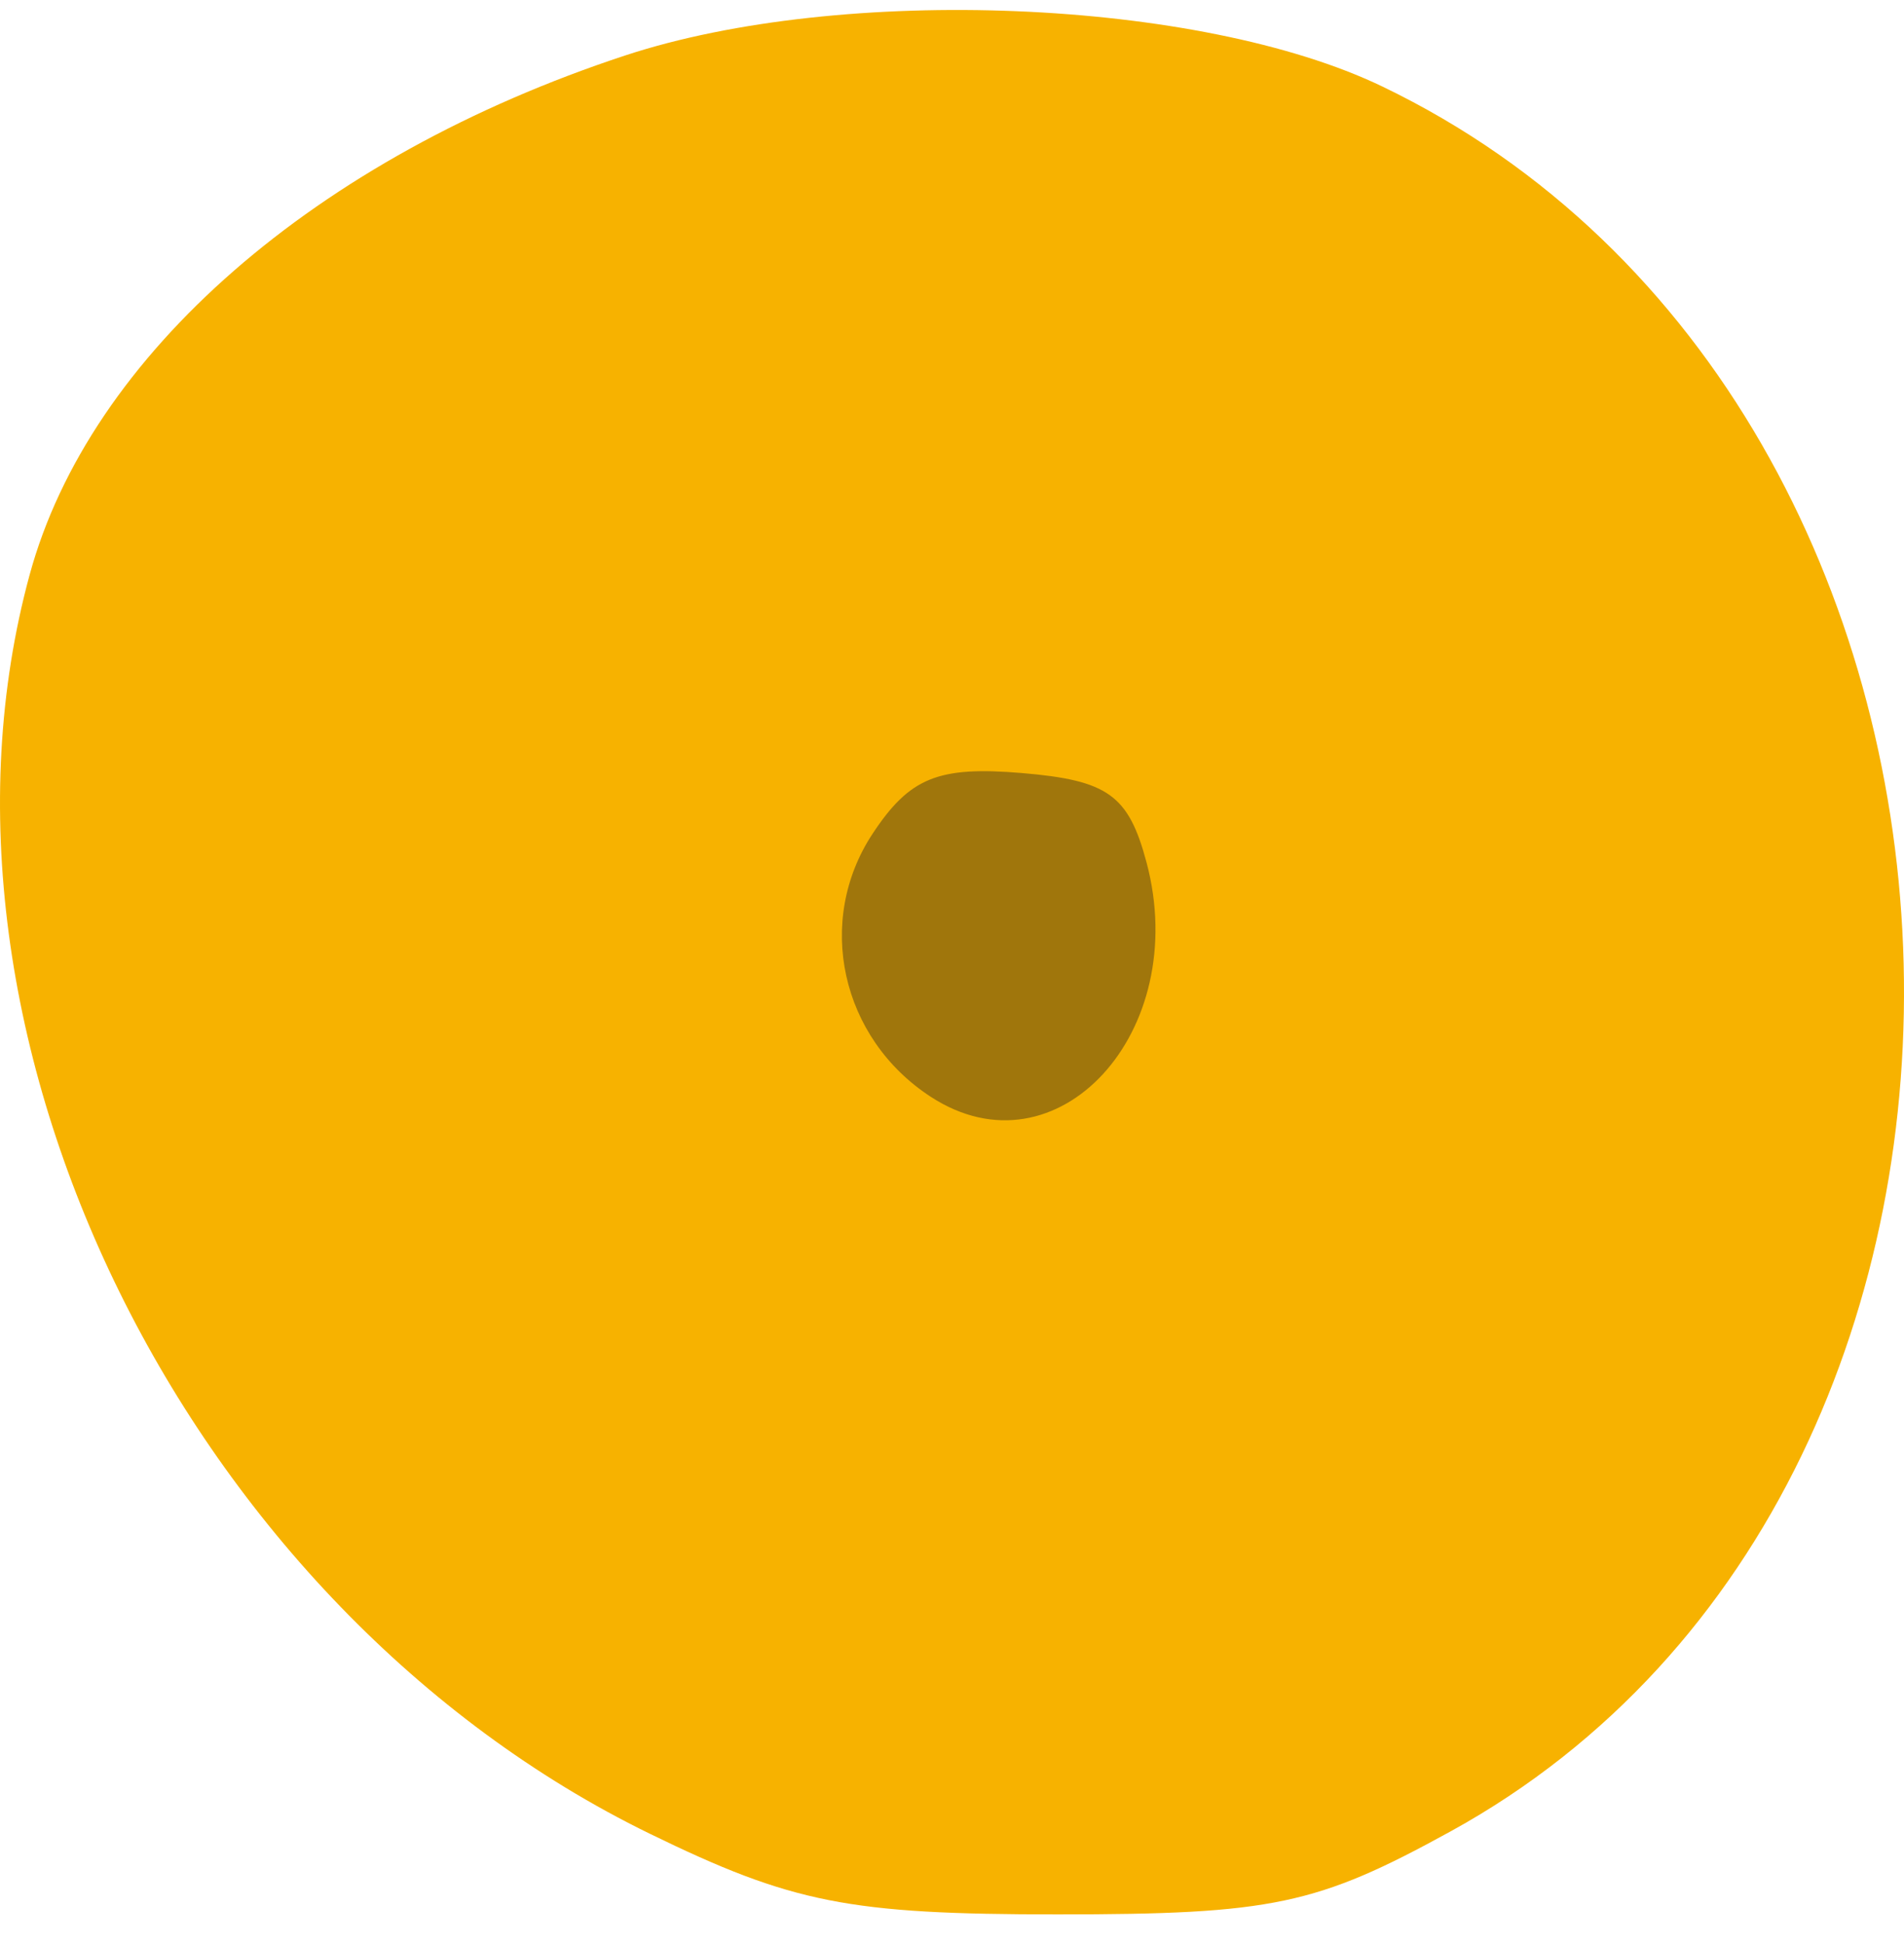
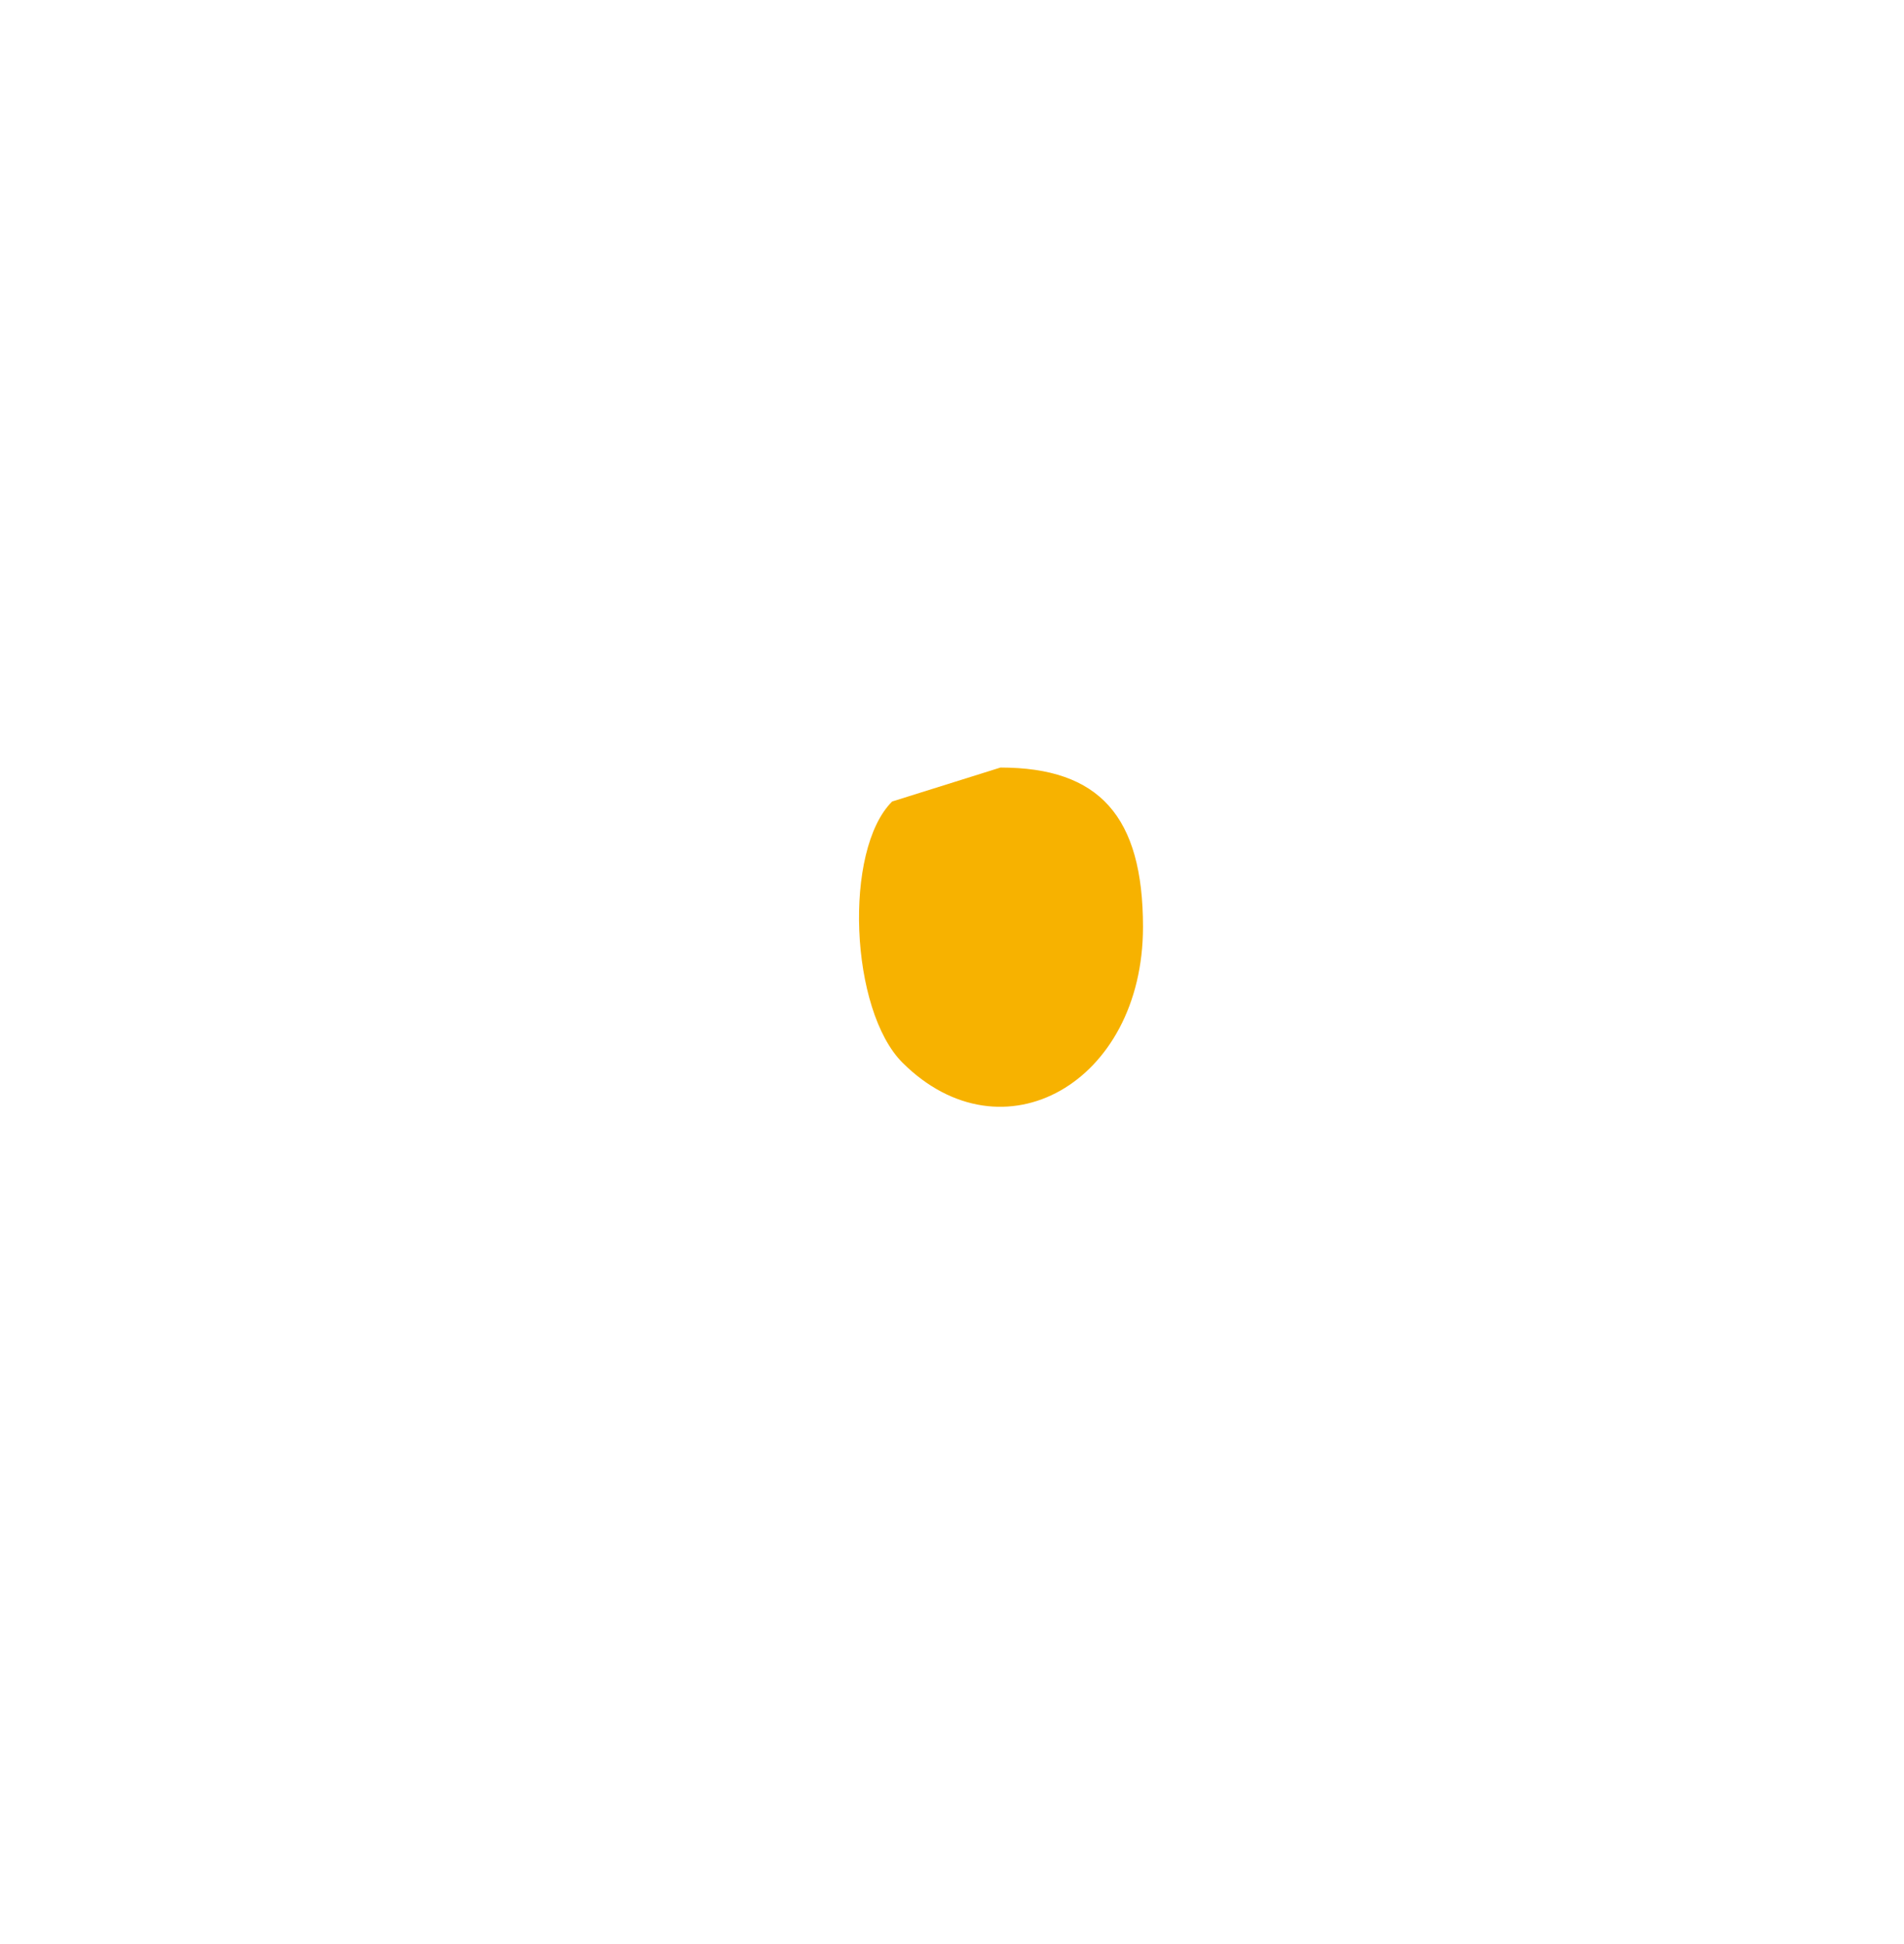
<svg xmlns="http://www.w3.org/2000/svg" width="48" height="49" viewBox="0 0 48 49" fill="none">
-   <path fill-rule="evenodd" clip-rule="evenodd" d="M15.761 1.398C7.965 3.963 2.257 8.94 0.747 14.488C-2.405 26.064 4.725 40.534 16.381 46.219C19.971 47.969 21.398 48.252 26.659 48.252C32.073 48.252 33.2 48.014 36.577 46.156C52.601 37.34 51.532 10.201 34.846 2.179C30.241 -0.035 21.236 -0.404 15.761 1.398Z" fill="#F7B200" />
  <path fill-rule="evenodd" clip-rule="evenodd" d="M23.226 20.457C21.231 21.844 21.158 24.589 23.065 26.483C24.881 28.286 25.574 28.274 27.452 26.409C28.606 25.263 28.859 24.384 28.519 22.698C27.837 19.309 25.996 18.53 23.226 20.457Z" fill="#F7B200" />
-   <path fill-rule="evenodd" clip-rule="evenodd" d="M22.797 20.428C21.313 21.902 21.304 24.279 22.776 26.364C25.224 29.837 29.916 25.969 28.419 21.714C27.576 19.322 24.596 18.641 22.797 20.428Z" fill="#A0760C" fill-opacity="0.3" />
-   <path fill-rule="evenodd" clip-rule="evenodd" d="M22.491 20.202C21.26 21.424 21.424 25.465 22.757 26.79C25.279 29.293 28.815 27.293 28.815 23.363C28.815 20.576 27.715 19.346 25.222 19.346C24.194 19.346 22.965 19.731 22.491 20.202Z" fill="#F7B200" />
-   <path fill-rule="evenodd" clip-rule="evenodd" d="M21.998 21.014C20.544 23.219 21.197 26.169 23.465 27.645C26.646 29.716 30.048 26.018 28.903 21.733C28.45 20.038 27.931 19.666 25.756 19.484C23.65 19.307 22.932 19.599 21.998 21.014Z" fill="#A0760C" />
+   <path fill-rule="evenodd" clip-rule="evenodd" d="M22.491 20.202C21.26 21.424 21.424 25.465 22.757 26.79C25.279 29.293 28.815 27.293 28.815 23.363C28.815 20.576 27.715 19.346 25.222 19.346Z" fill="#F7B200" />
</svg>